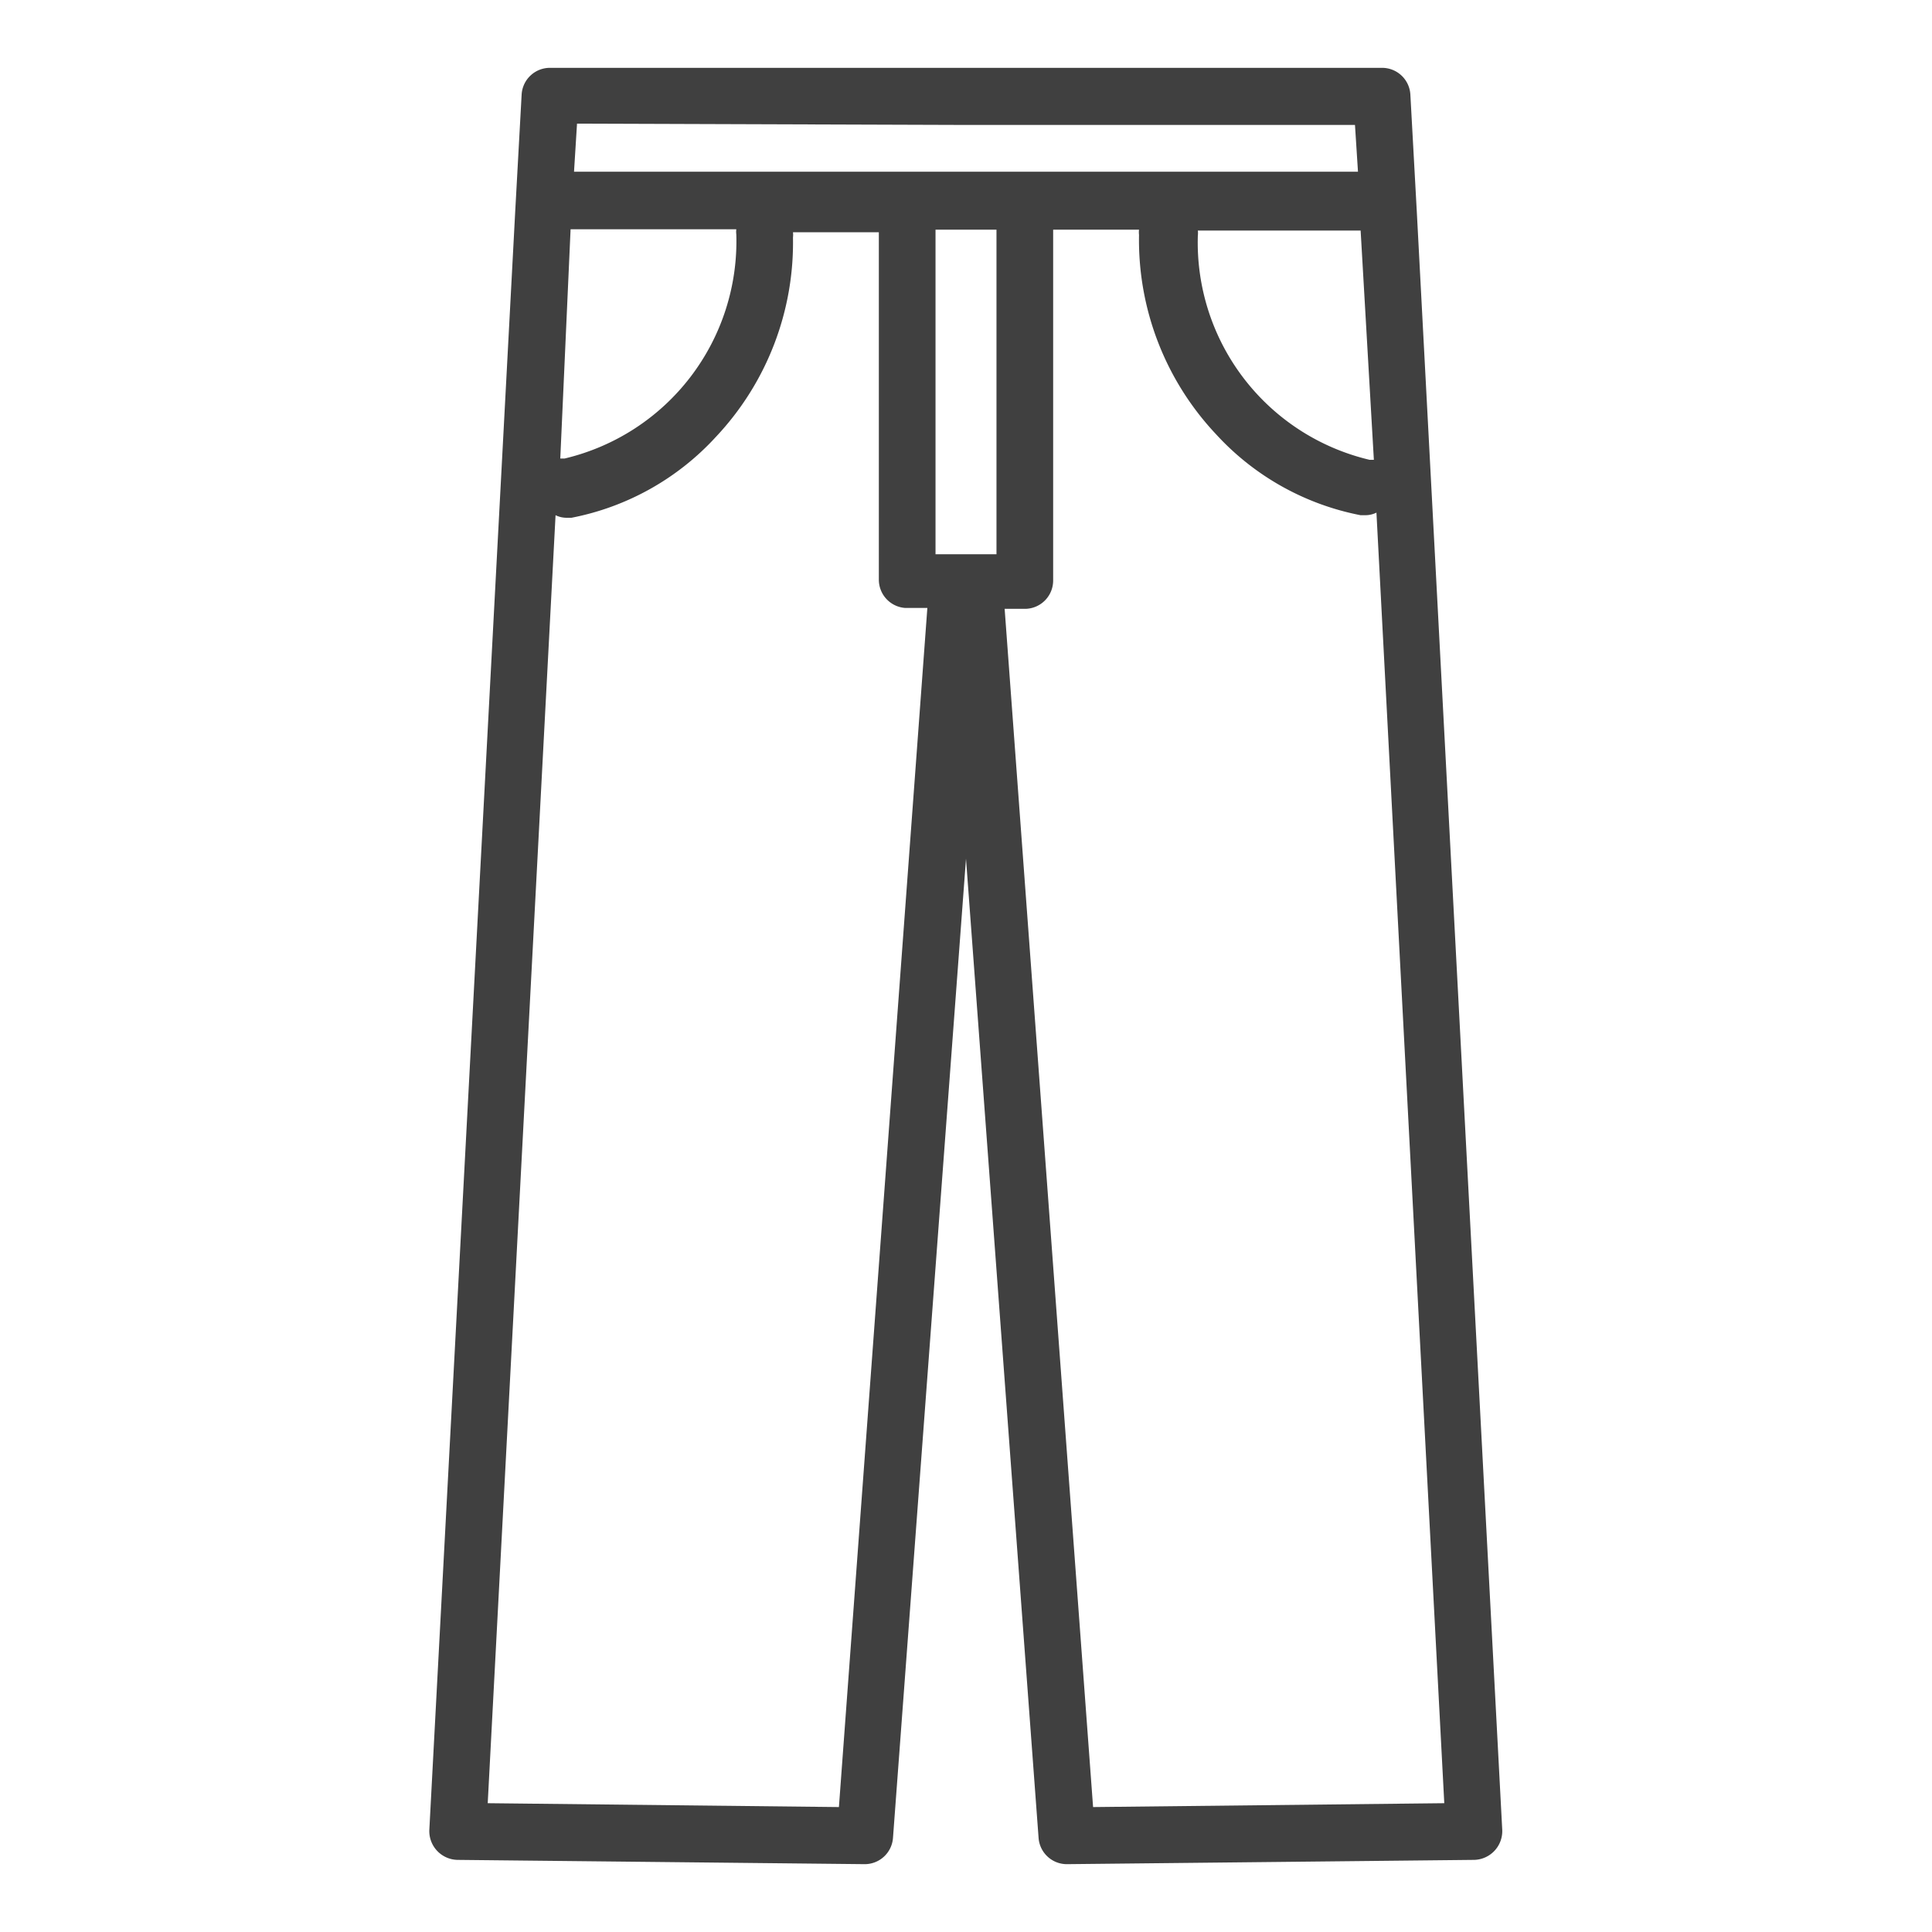
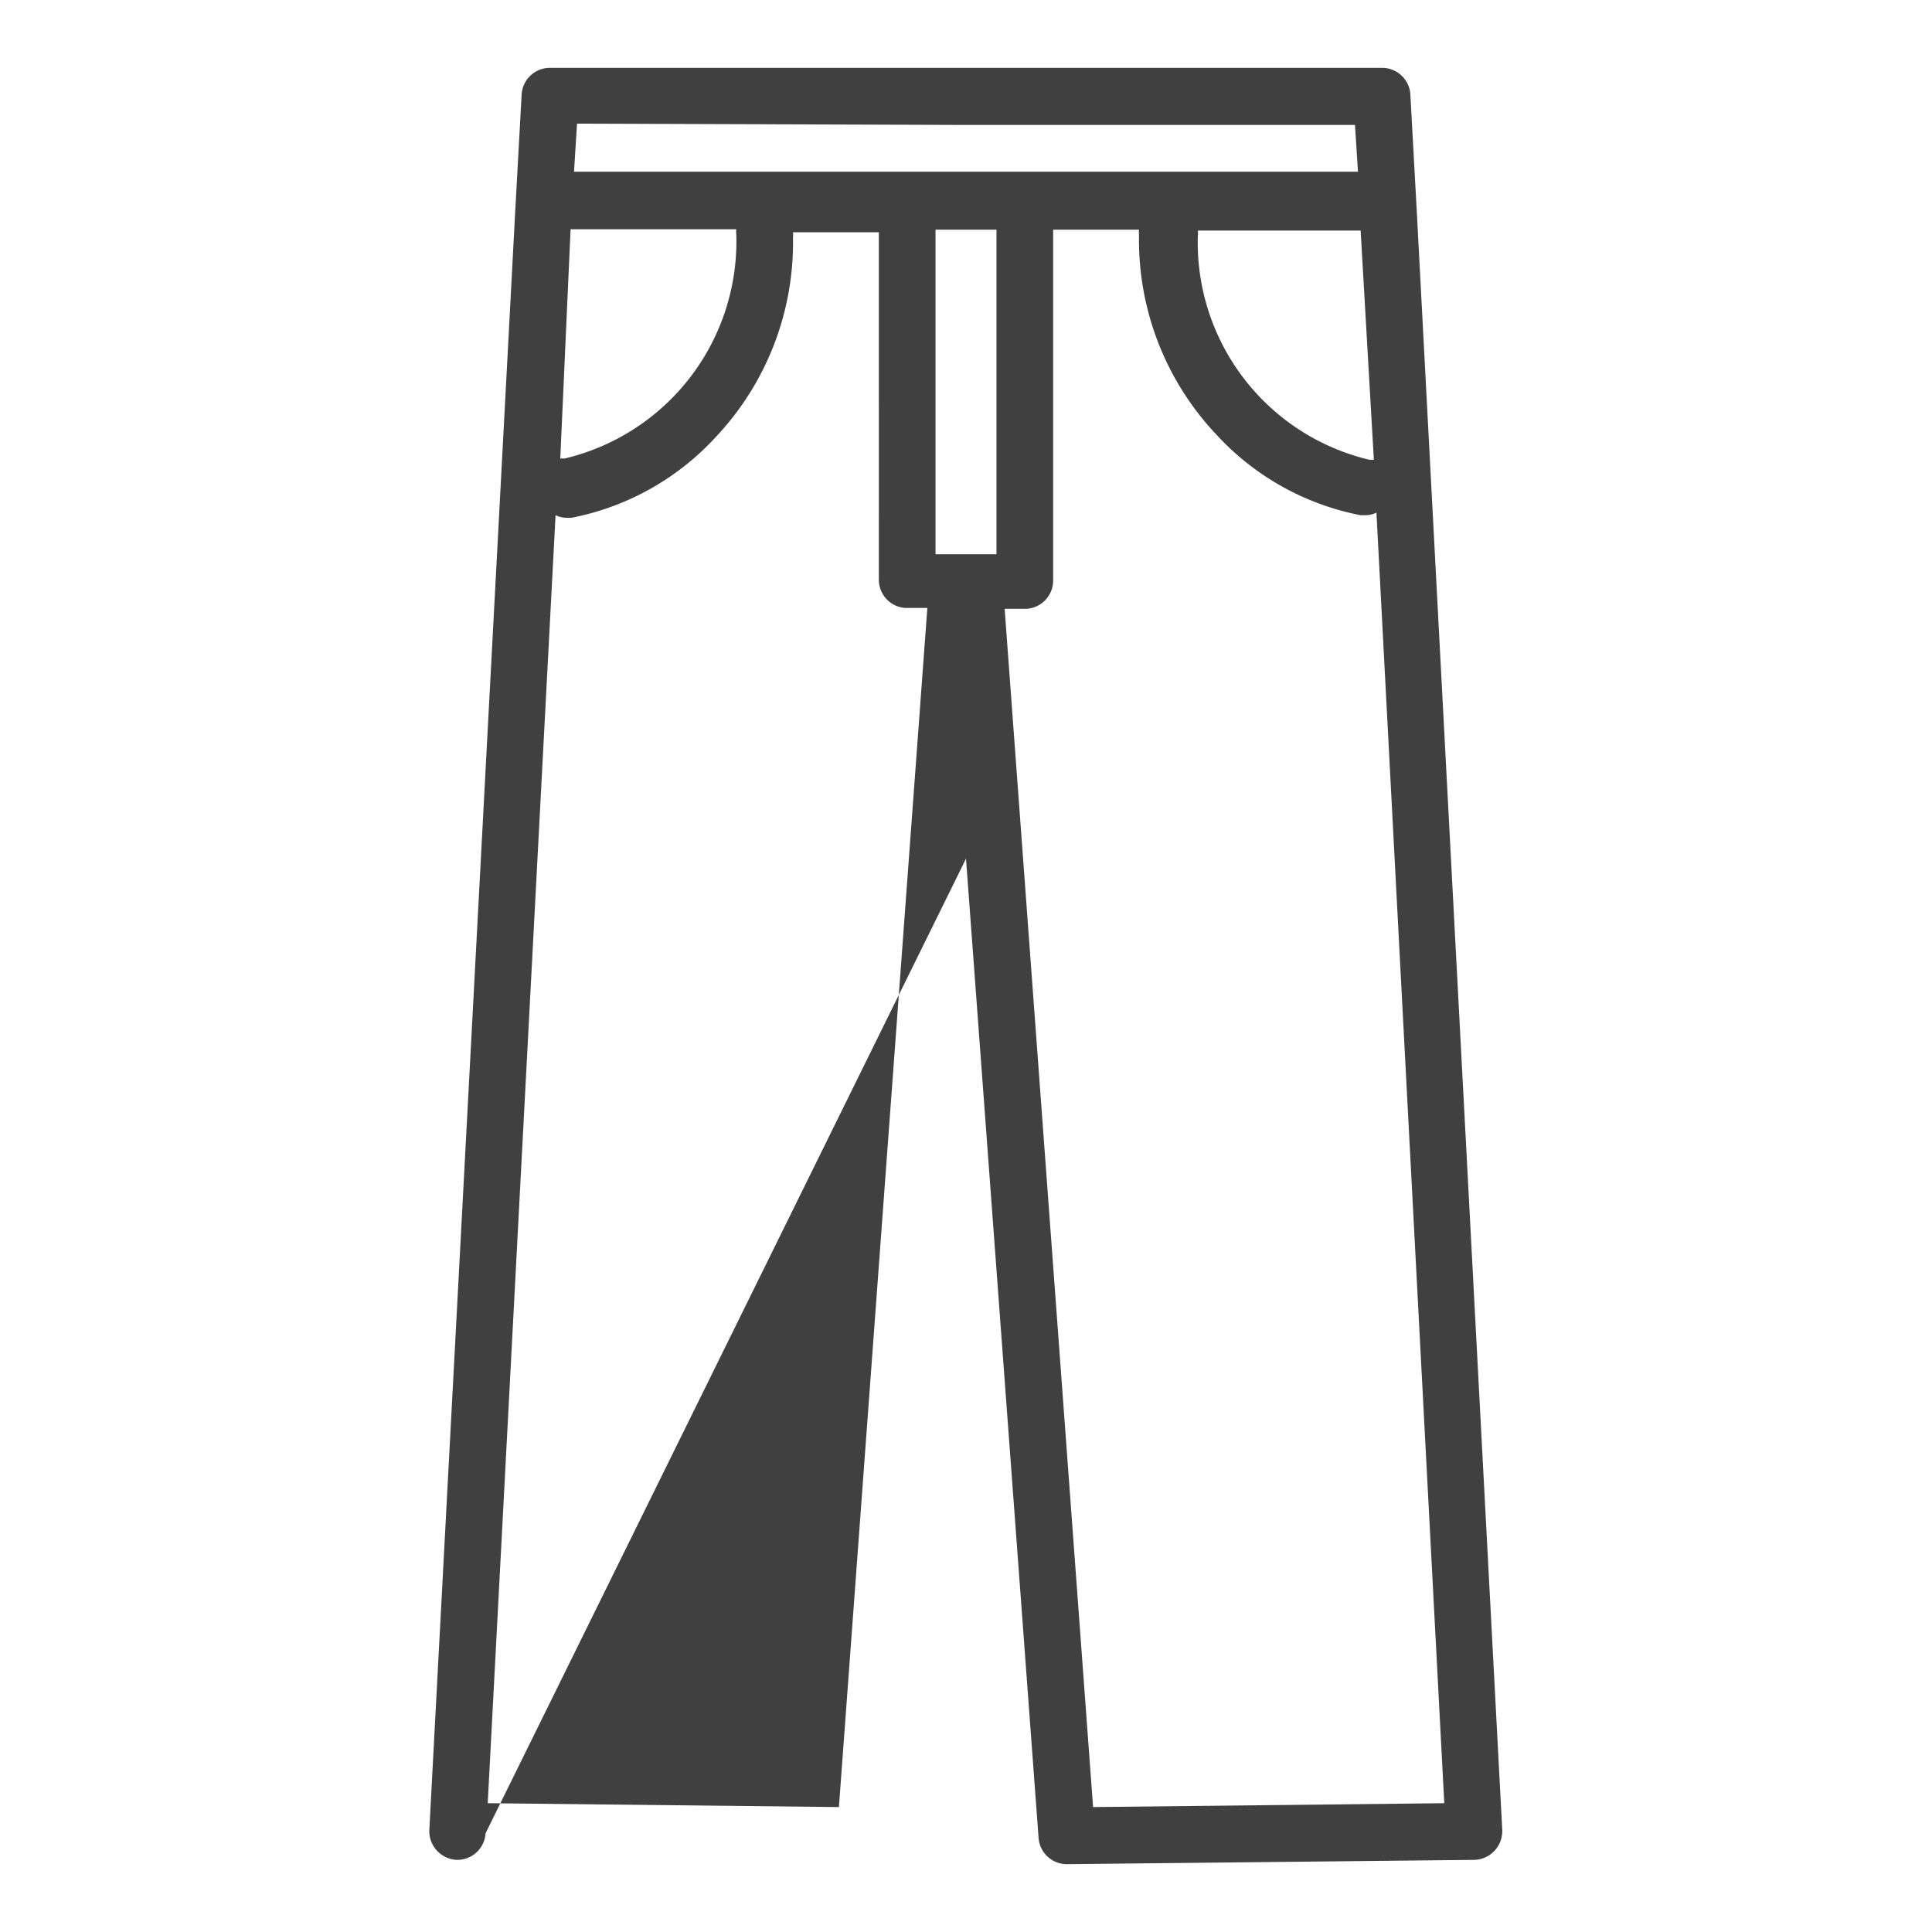
<svg xmlns="http://www.w3.org/2000/svg" id="レイヤー_1" data-name="レイヤー 1" viewBox="0 0 45 45">
  <defs>
    <style>.cls-1{fill:#404040;}</style>
  </defs>
-   <path class="cls-1" d="M33,4.93,32.85,2.2a.66.66,0,0,0-.66-.62H12.81a.66.66,0,0,0-.66.62L12,4.93,10,42.62a.67.67,0,0,0,.65.7l9.49.1h0a.66.66,0,0,0,.66-.62L22.5,20,24.19,42.8a.66.66,0,0,0,.66.62h0l9.49-.1a.67.67,0,0,0,.65-.7Zm-1.31.41L32,10.71l-.1,0a5.2,5.2,0,0,1-4-5.22.49.49,0,0,0,0-.12h3.86ZM22.4,2.91h9.16L31.63,4H13.37l.07-1.12Zm.81,10c-.39,0-.91,0-1.42,0V5.35h1.42ZM13.29,5.34h3.86a.49.49,0,0,0,0,.12,5.2,5.2,0,0,1-4,5.22l-.1,0Zm6.25,36.75L11.36,42l1.58-30a.58.58,0,0,0,.26.06h.11a6.15,6.15,0,0,0,3.37-1.89,6.6,6.6,0,0,0,1.79-4.64.5.5,0,0,0,0-.12h2V13.5a.66.66,0,0,0,.61.66l.52,0Zm5.92,0L23.4,14.18l.51,0a.66.66,0,0,0,.62-.66V5.35h2a.5.5,0,0,0,0,.12,6.6,6.6,0,0,0,1.79,4.64A6.15,6.15,0,0,0,31.69,12h.11a.58.58,0,0,0,.26-.06L33.64,42Z" />
+   <path class="cls-1" d="M33,4.93,32.85,2.2a.66.66,0,0,0-.66-.62H12.81a.66.66,0,0,0-.66.62L12,4.93,10,42.62a.67.67,0,0,0,.65.7h0a.66.66,0,0,0,.66-.62L22.5,20,24.19,42.8a.66.66,0,0,0,.66.62h0l9.49-.1a.67.67,0,0,0,.65-.7Zm-1.31.41L32,10.71l-.1,0a5.2,5.2,0,0,1-4-5.22.49.49,0,0,0,0-.12h3.86ZM22.4,2.91h9.16L31.63,4H13.37l.07-1.12Zm.81,10c-.39,0-.91,0-1.42,0V5.35h1.42ZM13.29,5.34h3.86a.49.49,0,0,0,0,.12,5.2,5.2,0,0,1-4,5.22l-.1,0Zm6.25,36.75L11.36,42l1.58-30a.58.58,0,0,0,.26.06h.11a6.15,6.15,0,0,0,3.37-1.89,6.6,6.6,0,0,0,1.79-4.64.5.5,0,0,0,0-.12h2V13.5a.66.66,0,0,0,.61.66l.52,0Zm5.92,0L23.4,14.18l.51,0a.66.66,0,0,0,.62-.66V5.35h2a.5.5,0,0,0,0,.12,6.6,6.6,0,0,0,1.79,4.64A6.15,6.15,0,0,0,31.69,12h.11a.58.58,0,0,0,.26-.06L33.64,42Z" />
</svg>